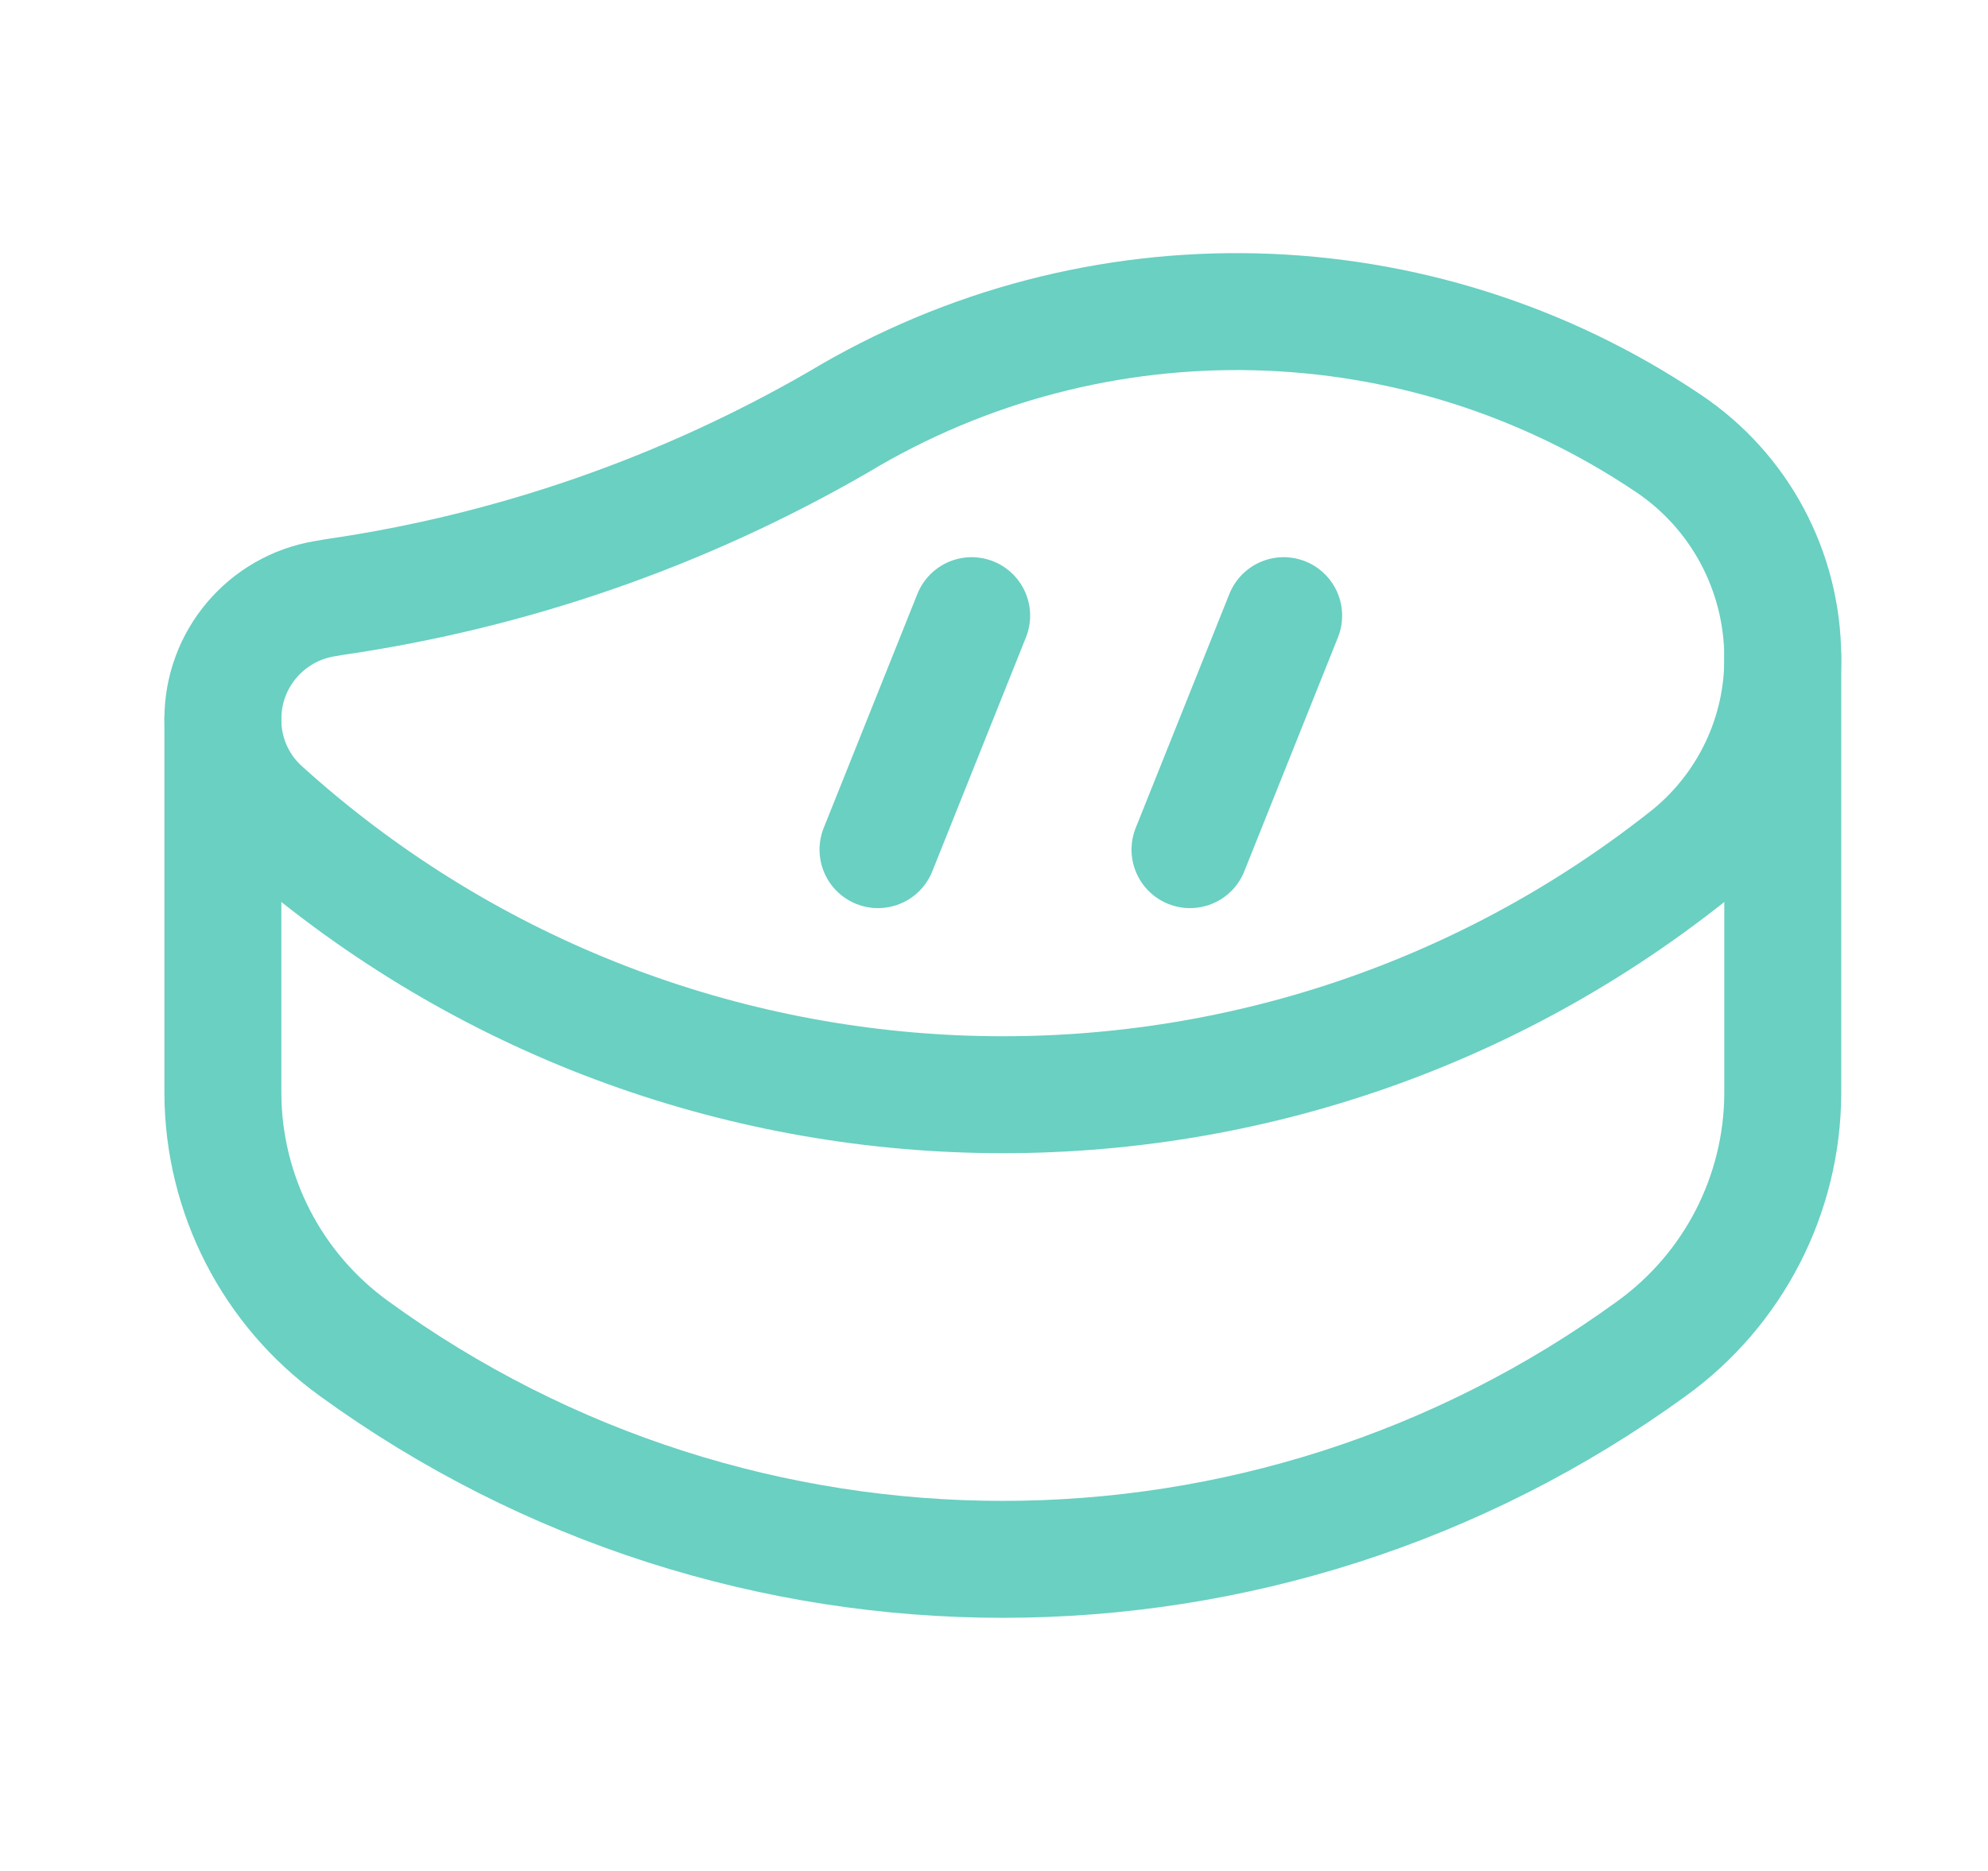
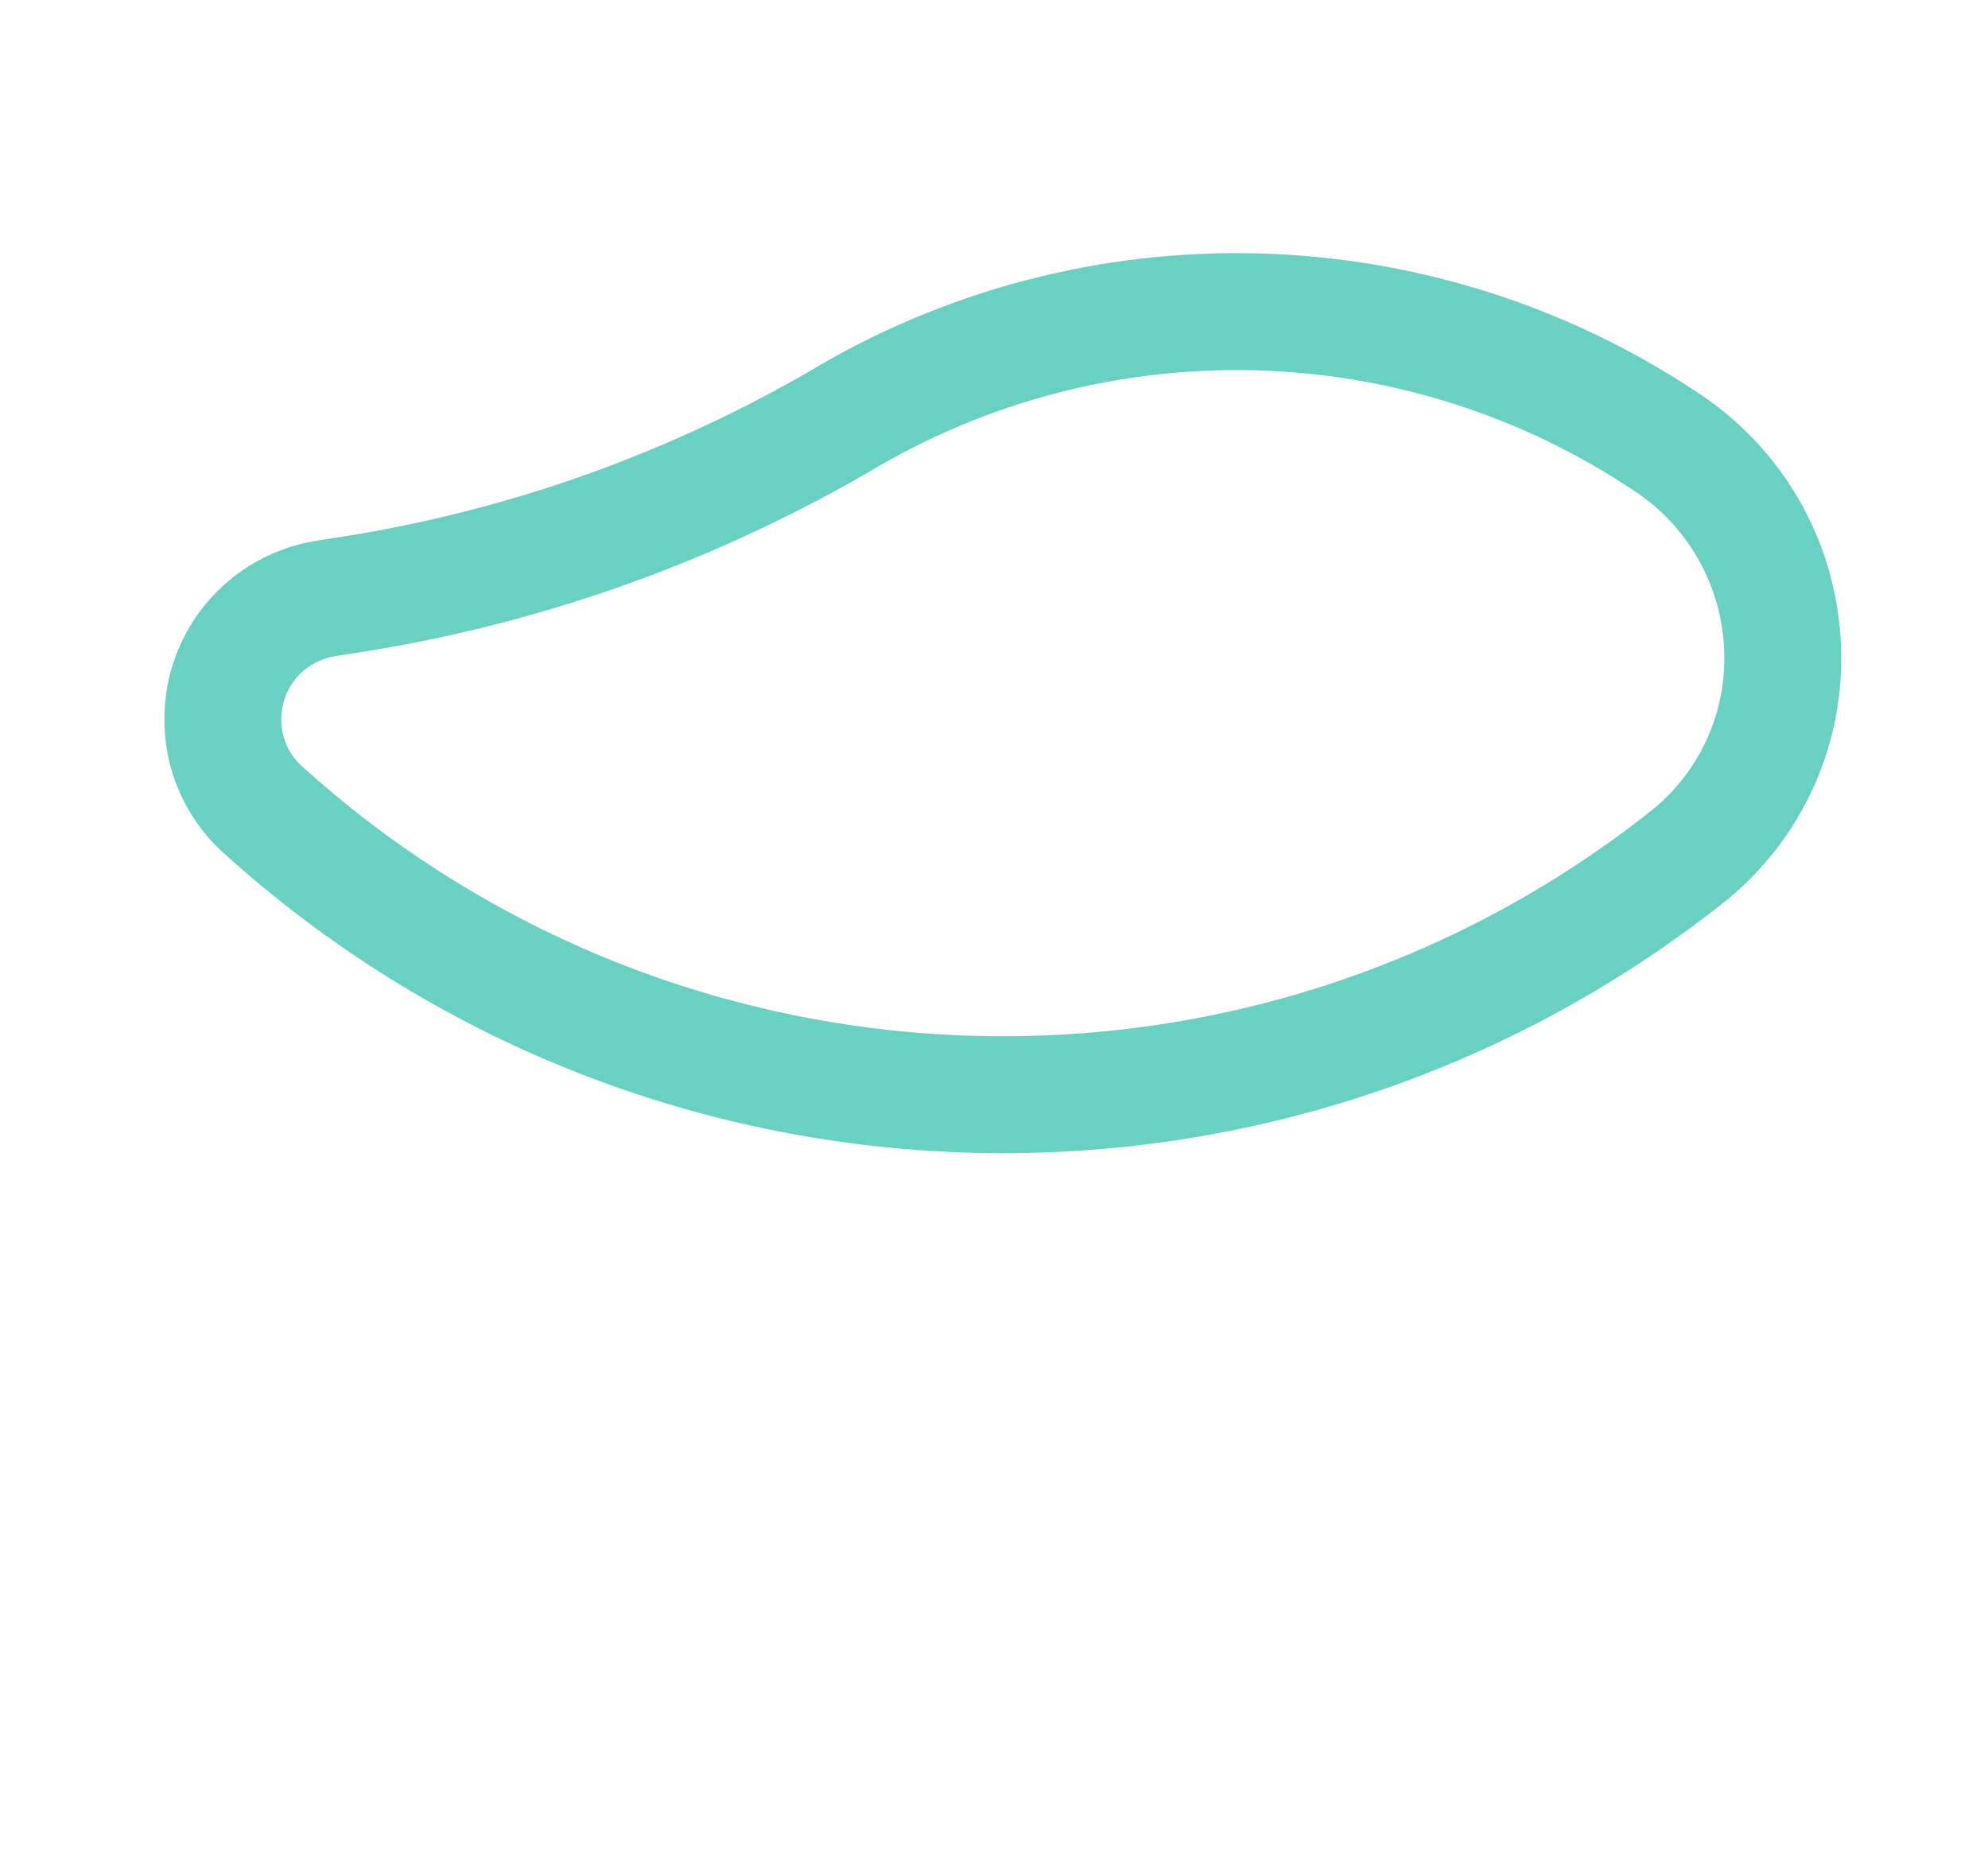
<svg xmlns="http://www.w3.org/2000/svg" width="17" height="16" viewBox="0 0 17 16" fill="none">
  <path fill-rule="evenodd" clip-rule="evenodd" d="M14.266 3.791C12.135 2.357 9.366 2.287 7.165 3.612C5.841 4.376 4.384 4.883 2.871 5.104L2.776 5.12C2.274 5.204 1.906 5.638 1.906 6.147V6.147C1.903 6.437 2.022 6.714 2.234 6.912C5.657 10.02 10.828 10.19 14.447 7.312C14.956 6.897 15.25 6.274 15.245 5.618V5.618C15.242 4.884 14.876 4.199 14.266 3.791Z" stroke="#69D0C2" stroke-linecap="round" stroke-linejoin="round" />
-   <path d="M10.977 5.265L10.176 7.266" stroke="#69D0C2" stroke-linecap="round" stroke-linejoin="round" />
-   <path d="M8.309 5.265L7.508 7.266" stroke="#69D0C2" stroke-linecap="round" stroke-linejoin="round" />
-   <path d="M1.906 6.147V9.353C1.91 10.217 2.327 11.027 3.028 11.533C6.336 13.936 10.815 13.936 14.123 11.533C14.824 11.027 15.241 10.217 15.245 9.353V5.618" stroke="#69D0C2" stroke-linecap="round" stroke-linejoin="round" />
</svg>